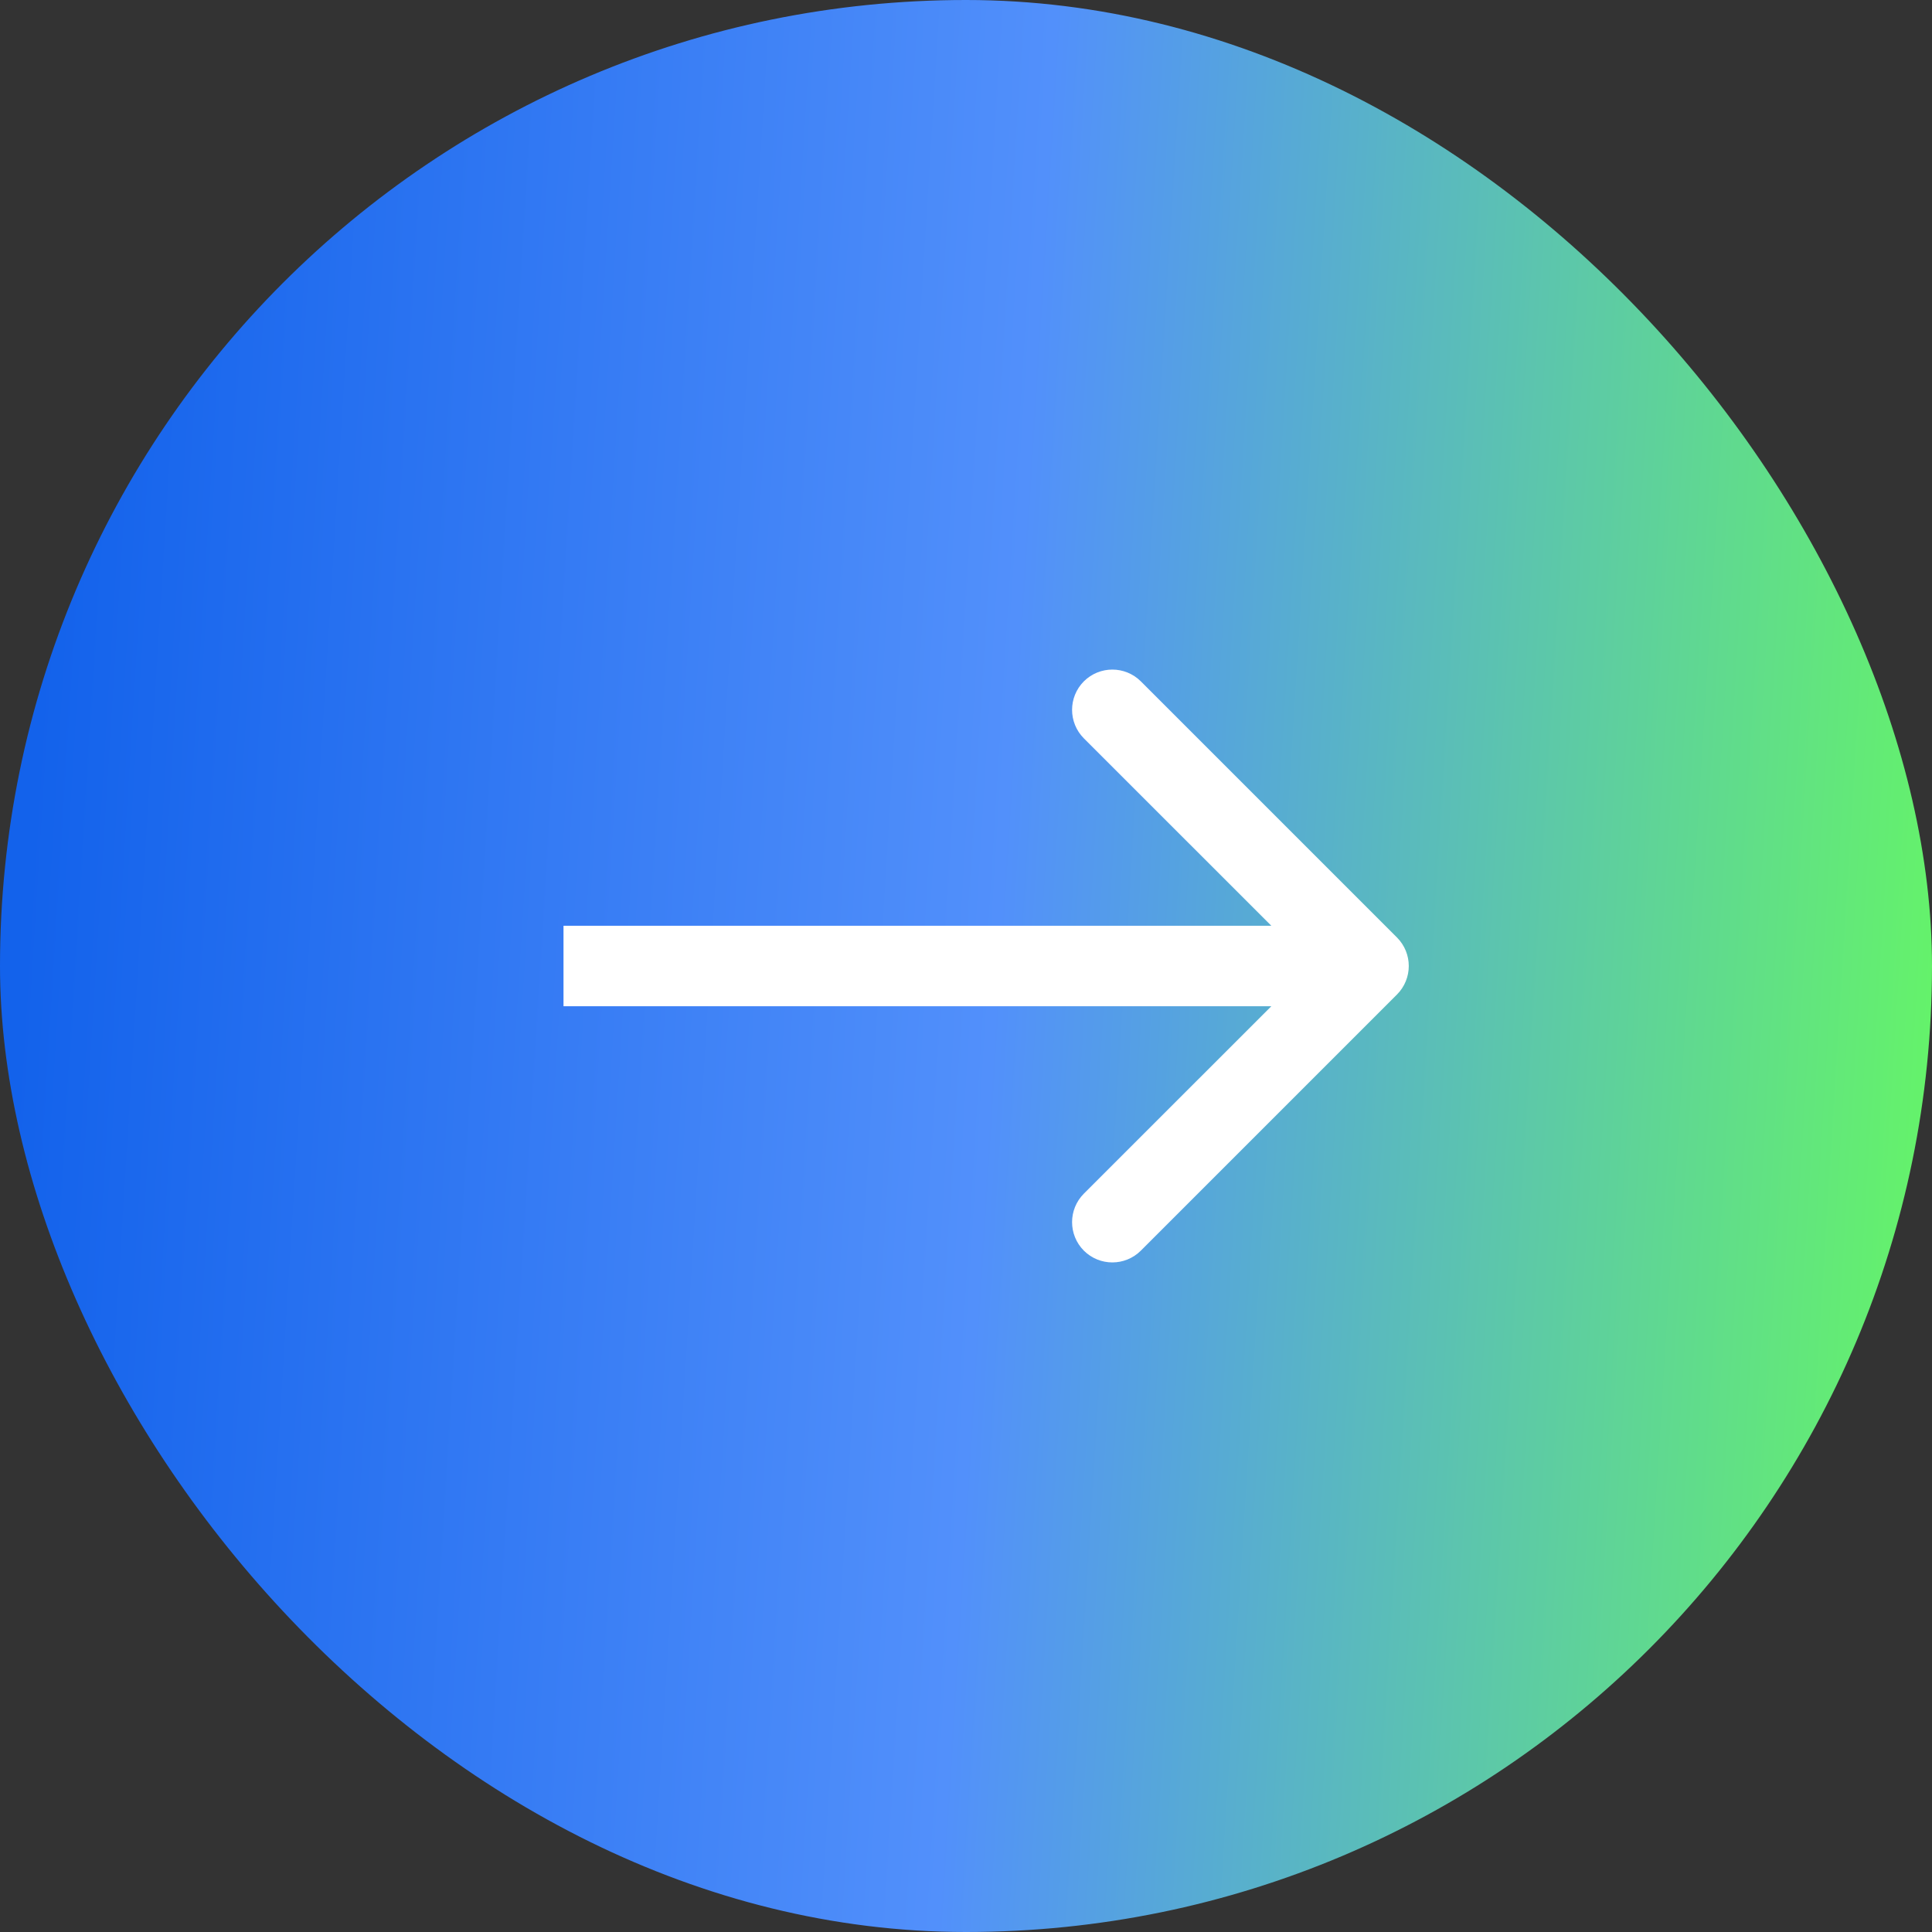
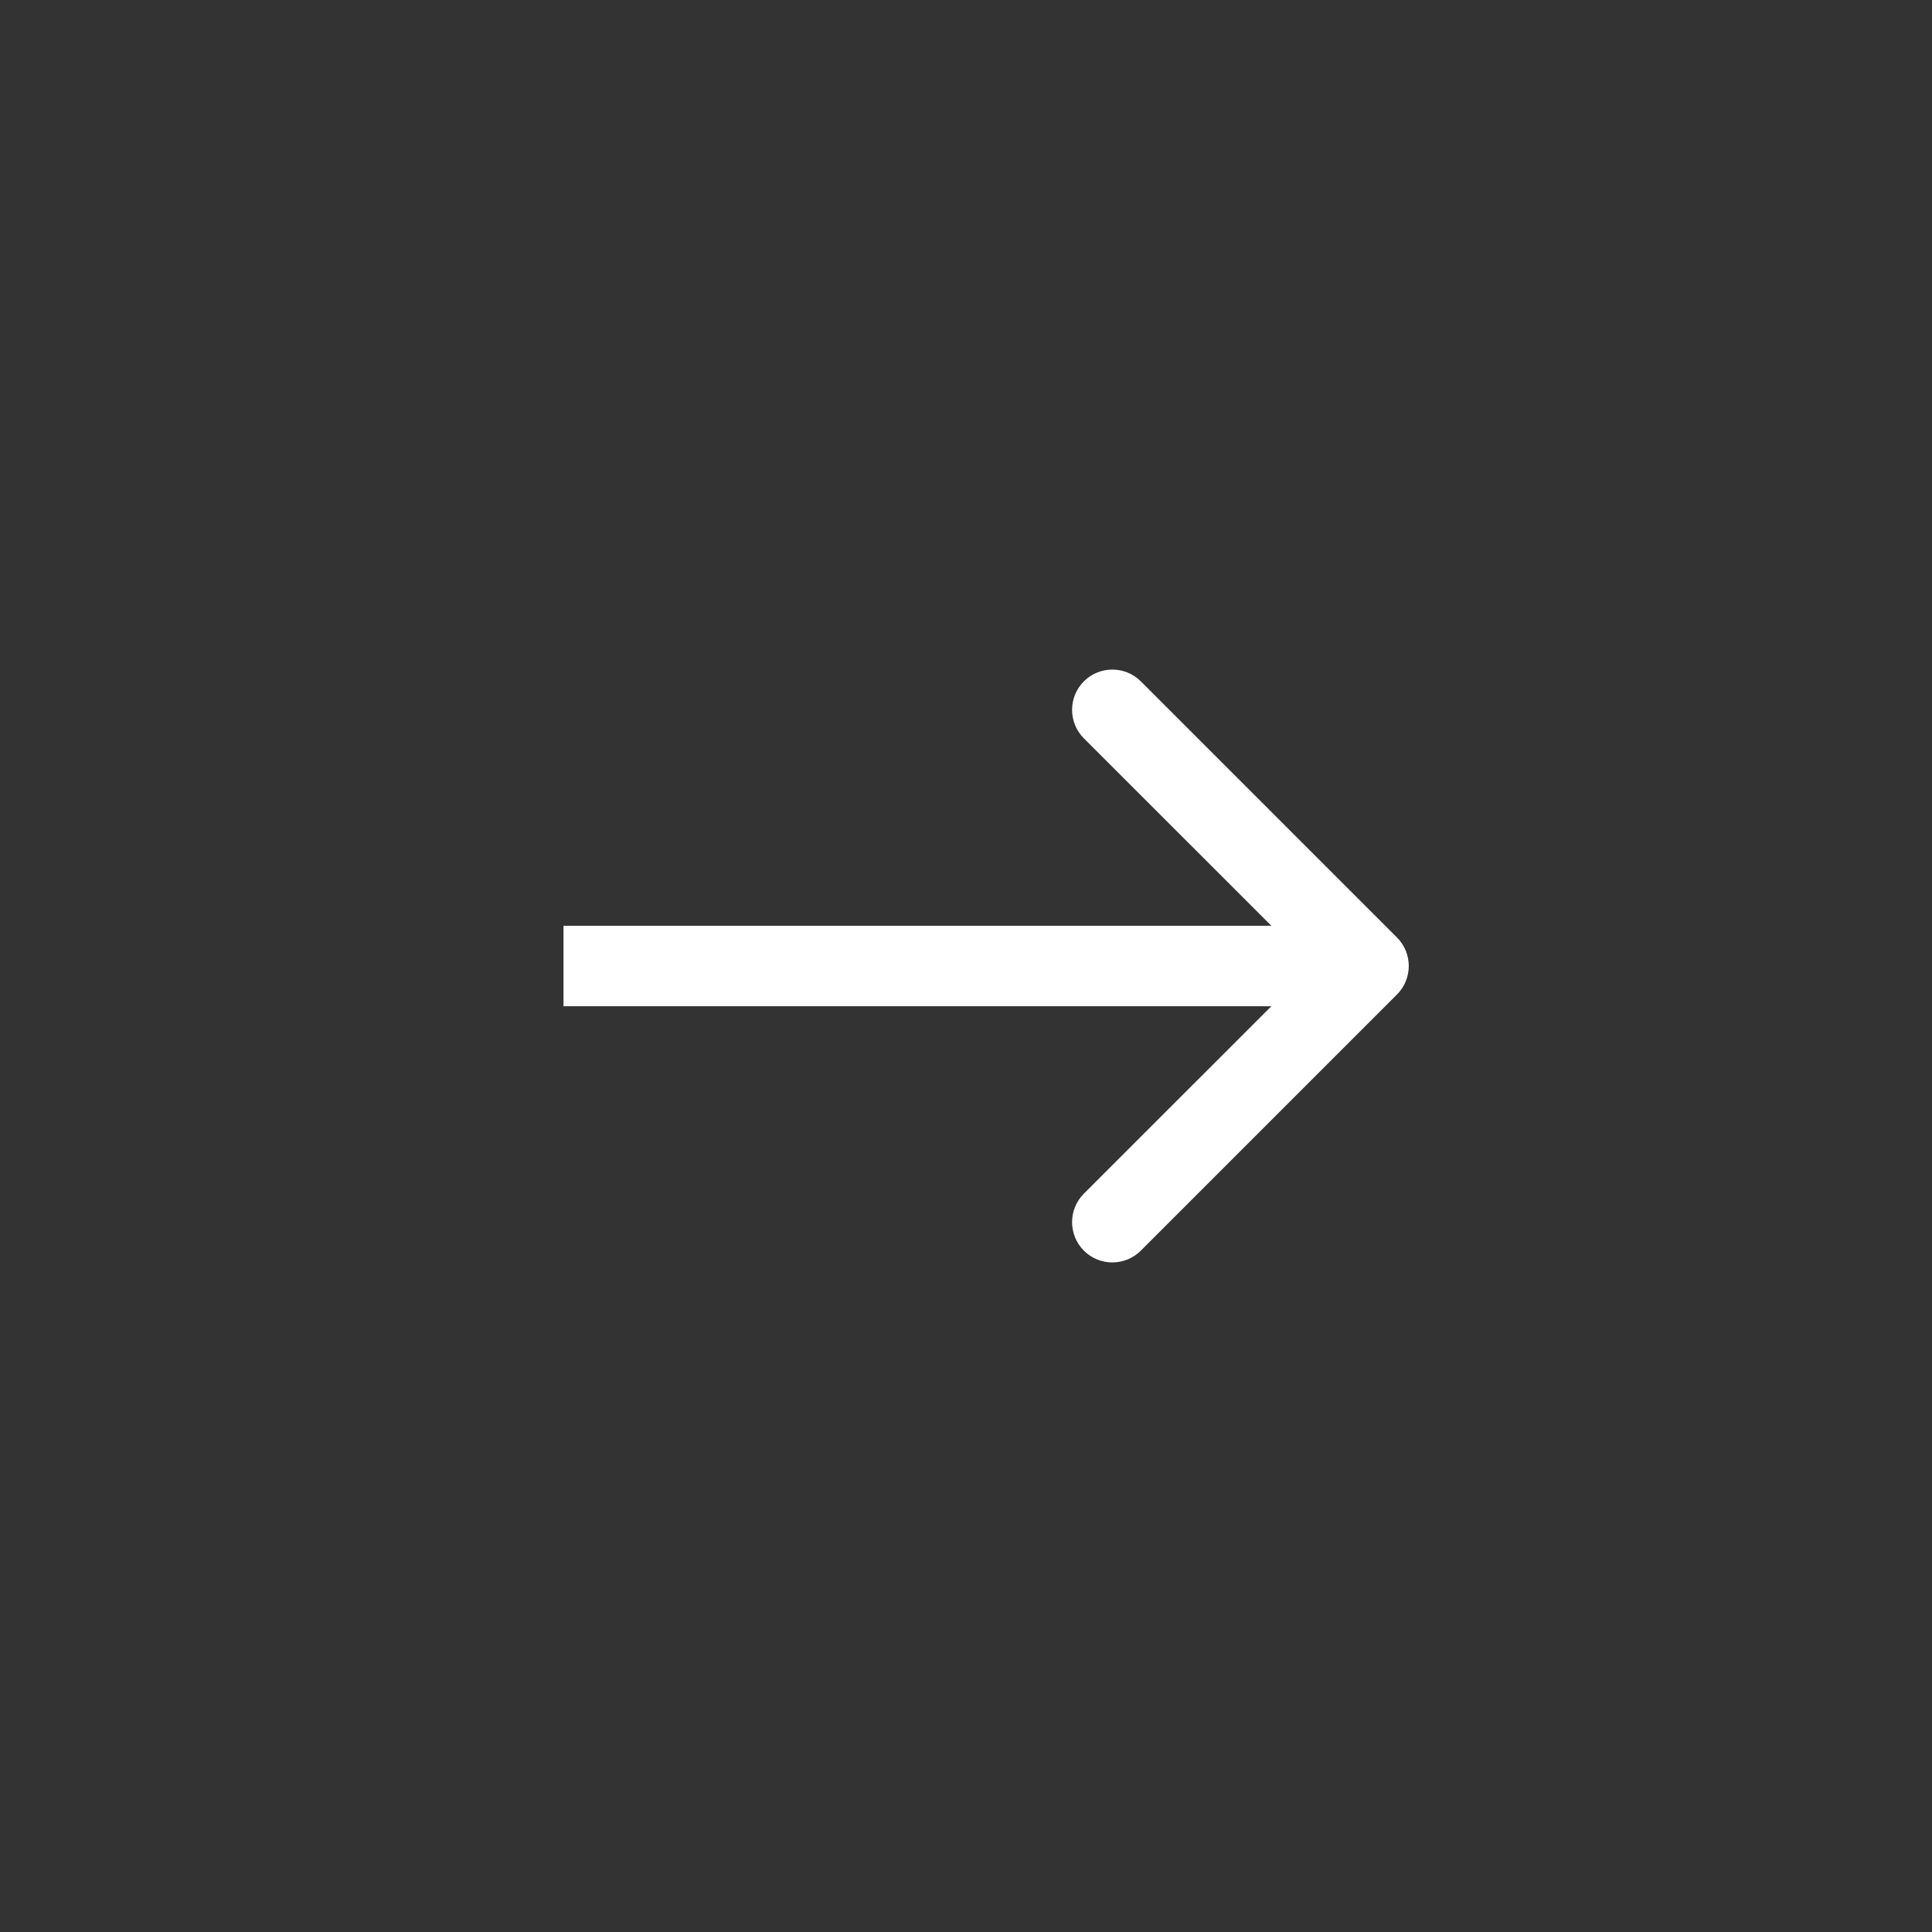
<svg xmlns="http://www.w3.org/2000/svg" width="24" height="24" viewBox="0 0 24 24" fill="none">
  <rect x="0" y="0" width="24" height="24" fill="#333333" stroke="none" />
-   <rect width="24" height="24" rx="12" fill="url(#paint0_linear_2581_8615)" />
  <path d="M17.354 12.354C17.549 12.158 17.549 11.842 17.354 11.646L14.172 8.464C13.976 8.269 13.66 8.269 13.464 8.464C13.269 8.66 13.269 8.976 13.464 9.172L16.293 12L13.464 14.828C13.269 15.024 13.269 15.34 13.464 15.536C13.66 15.731 13.976 15.731 14.172 15.536L17.354 12.354ZM7 12L7 12.5L17 12.5L17 12L17 11.5L7 11.5L7 12Z" fill="white" />
  <defs>
    <linearGradient id="paint0_linear_2581_8615" x1="0.828" y1="3.059" x2="24.942" y2="4.552" gradientUnits="userSpaceOnUse">
      <stop stop-color="#1362EB" />
      <stop offset="0.5" stop-color="#5290FB" />
      <stop offset="1" stop-color="#65F665" />
    </linearGradient>
  </defs>
</svg>